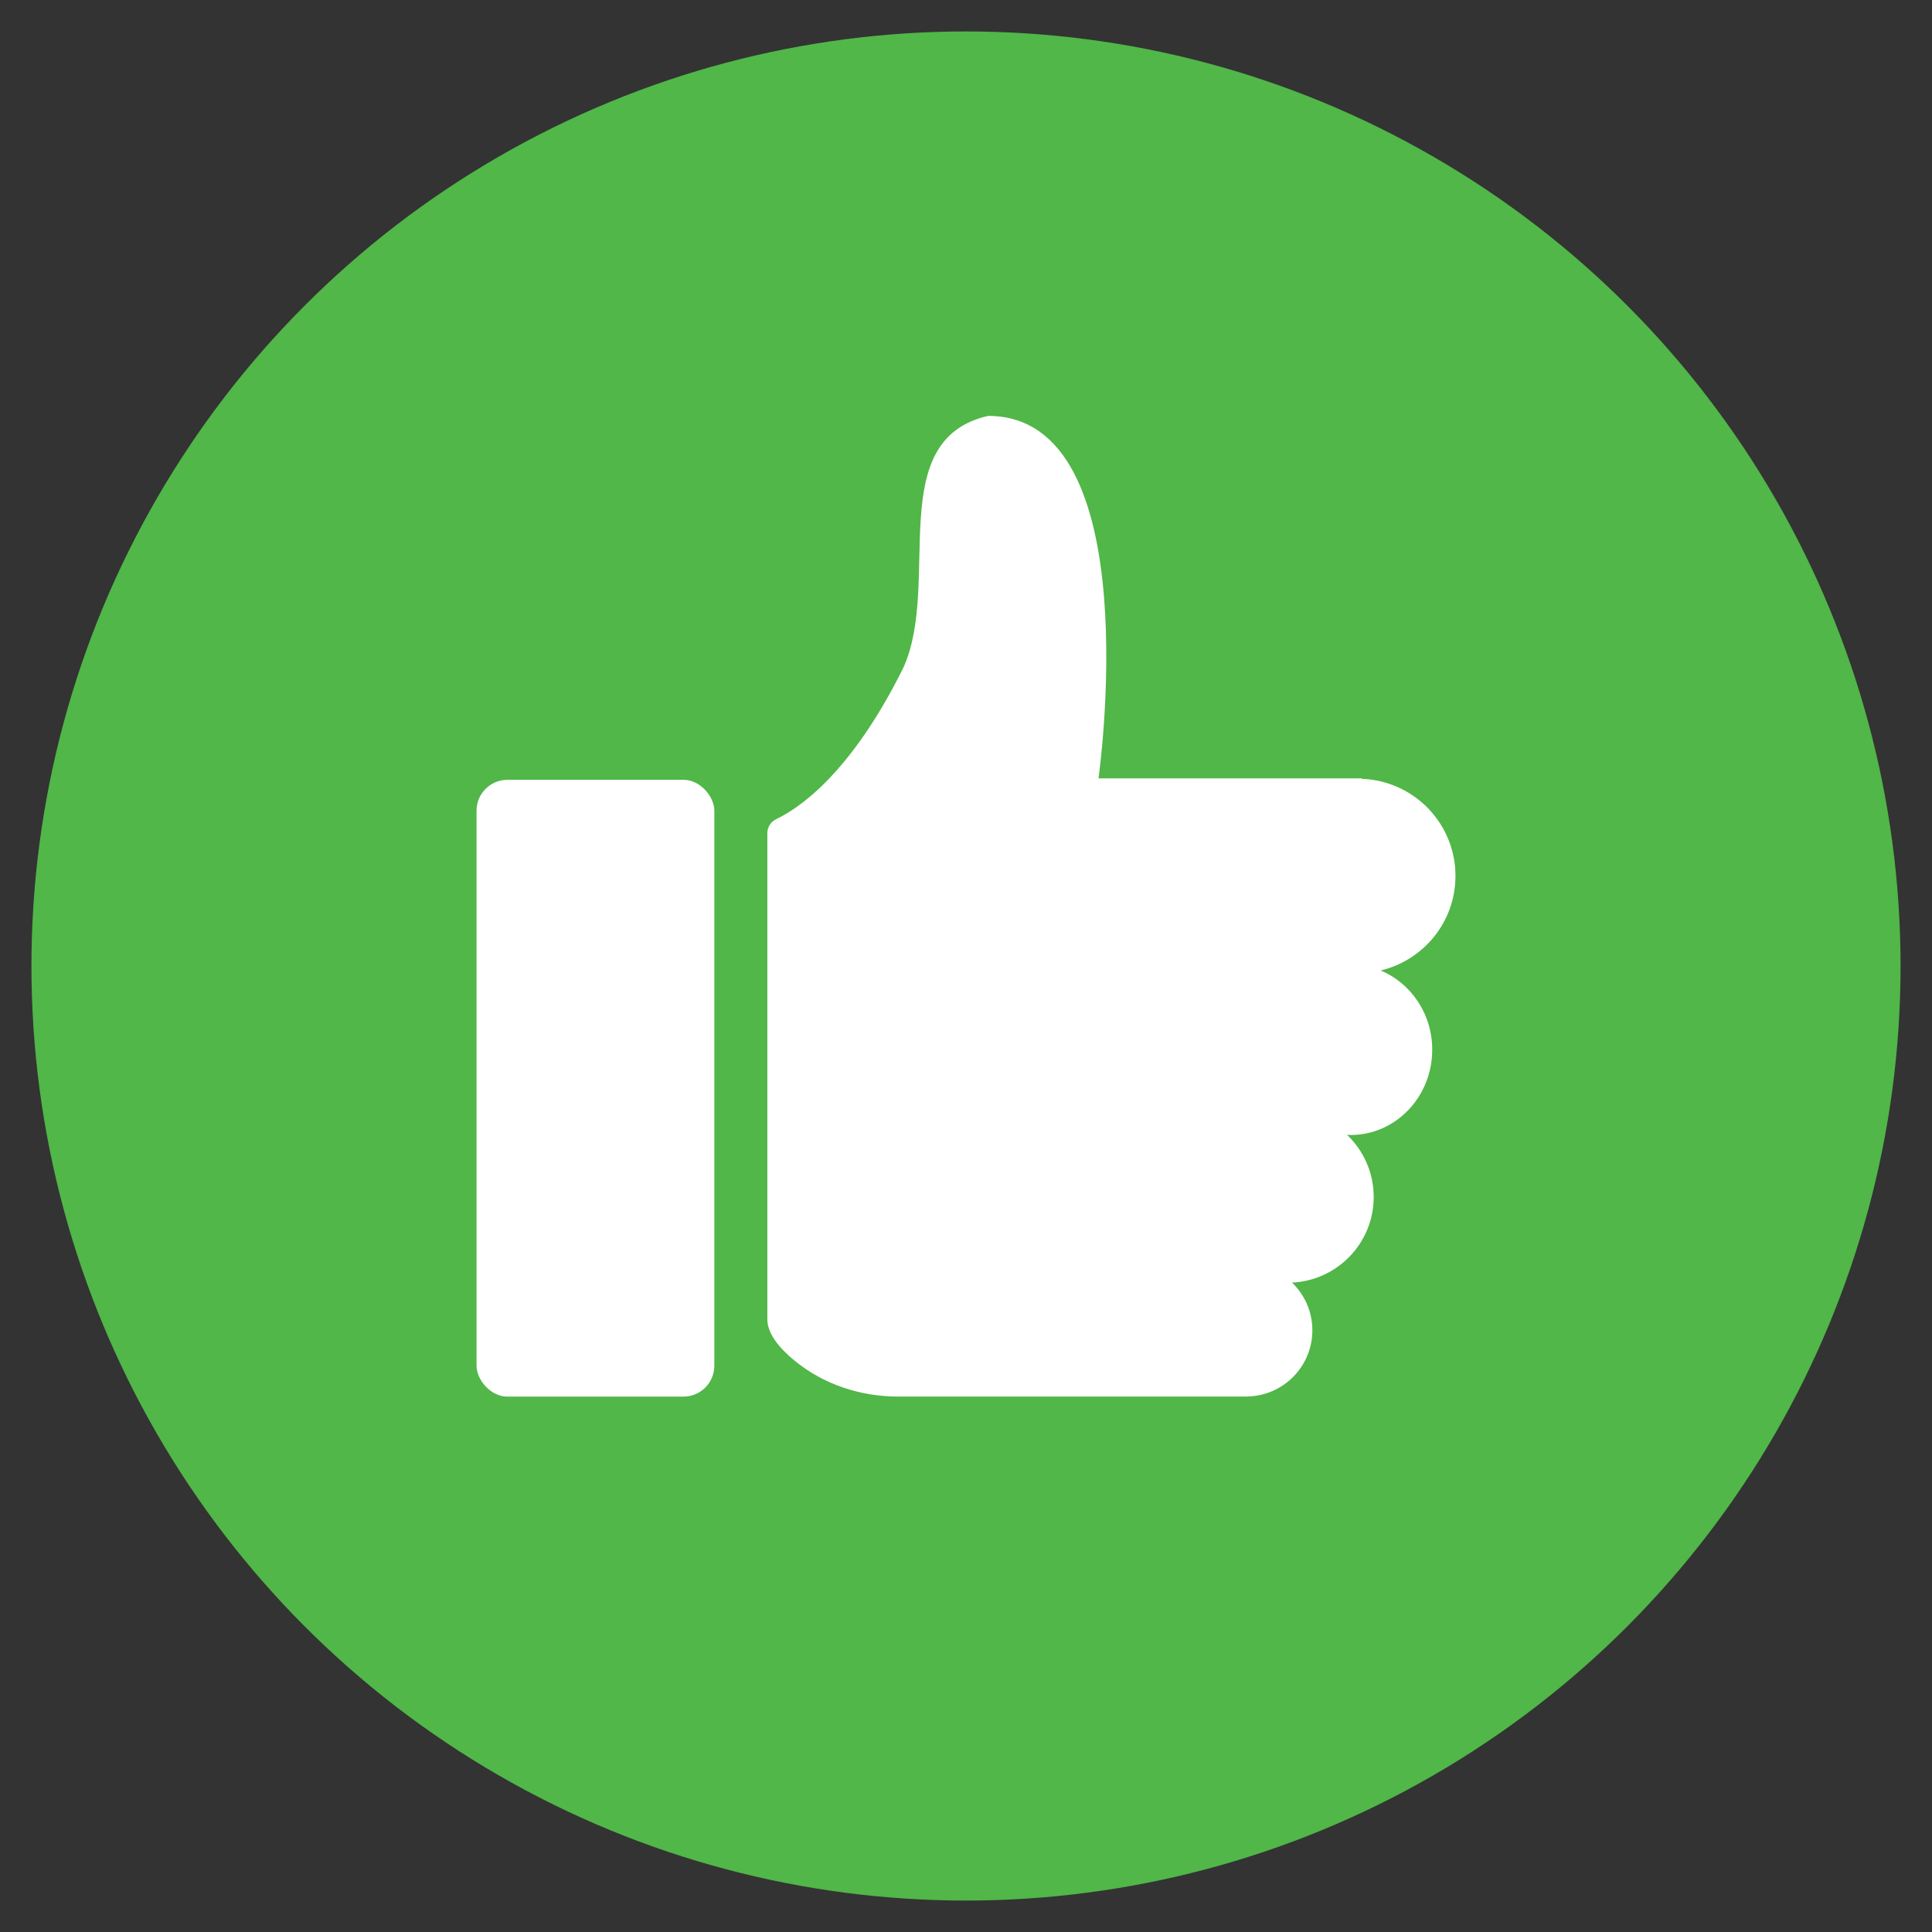
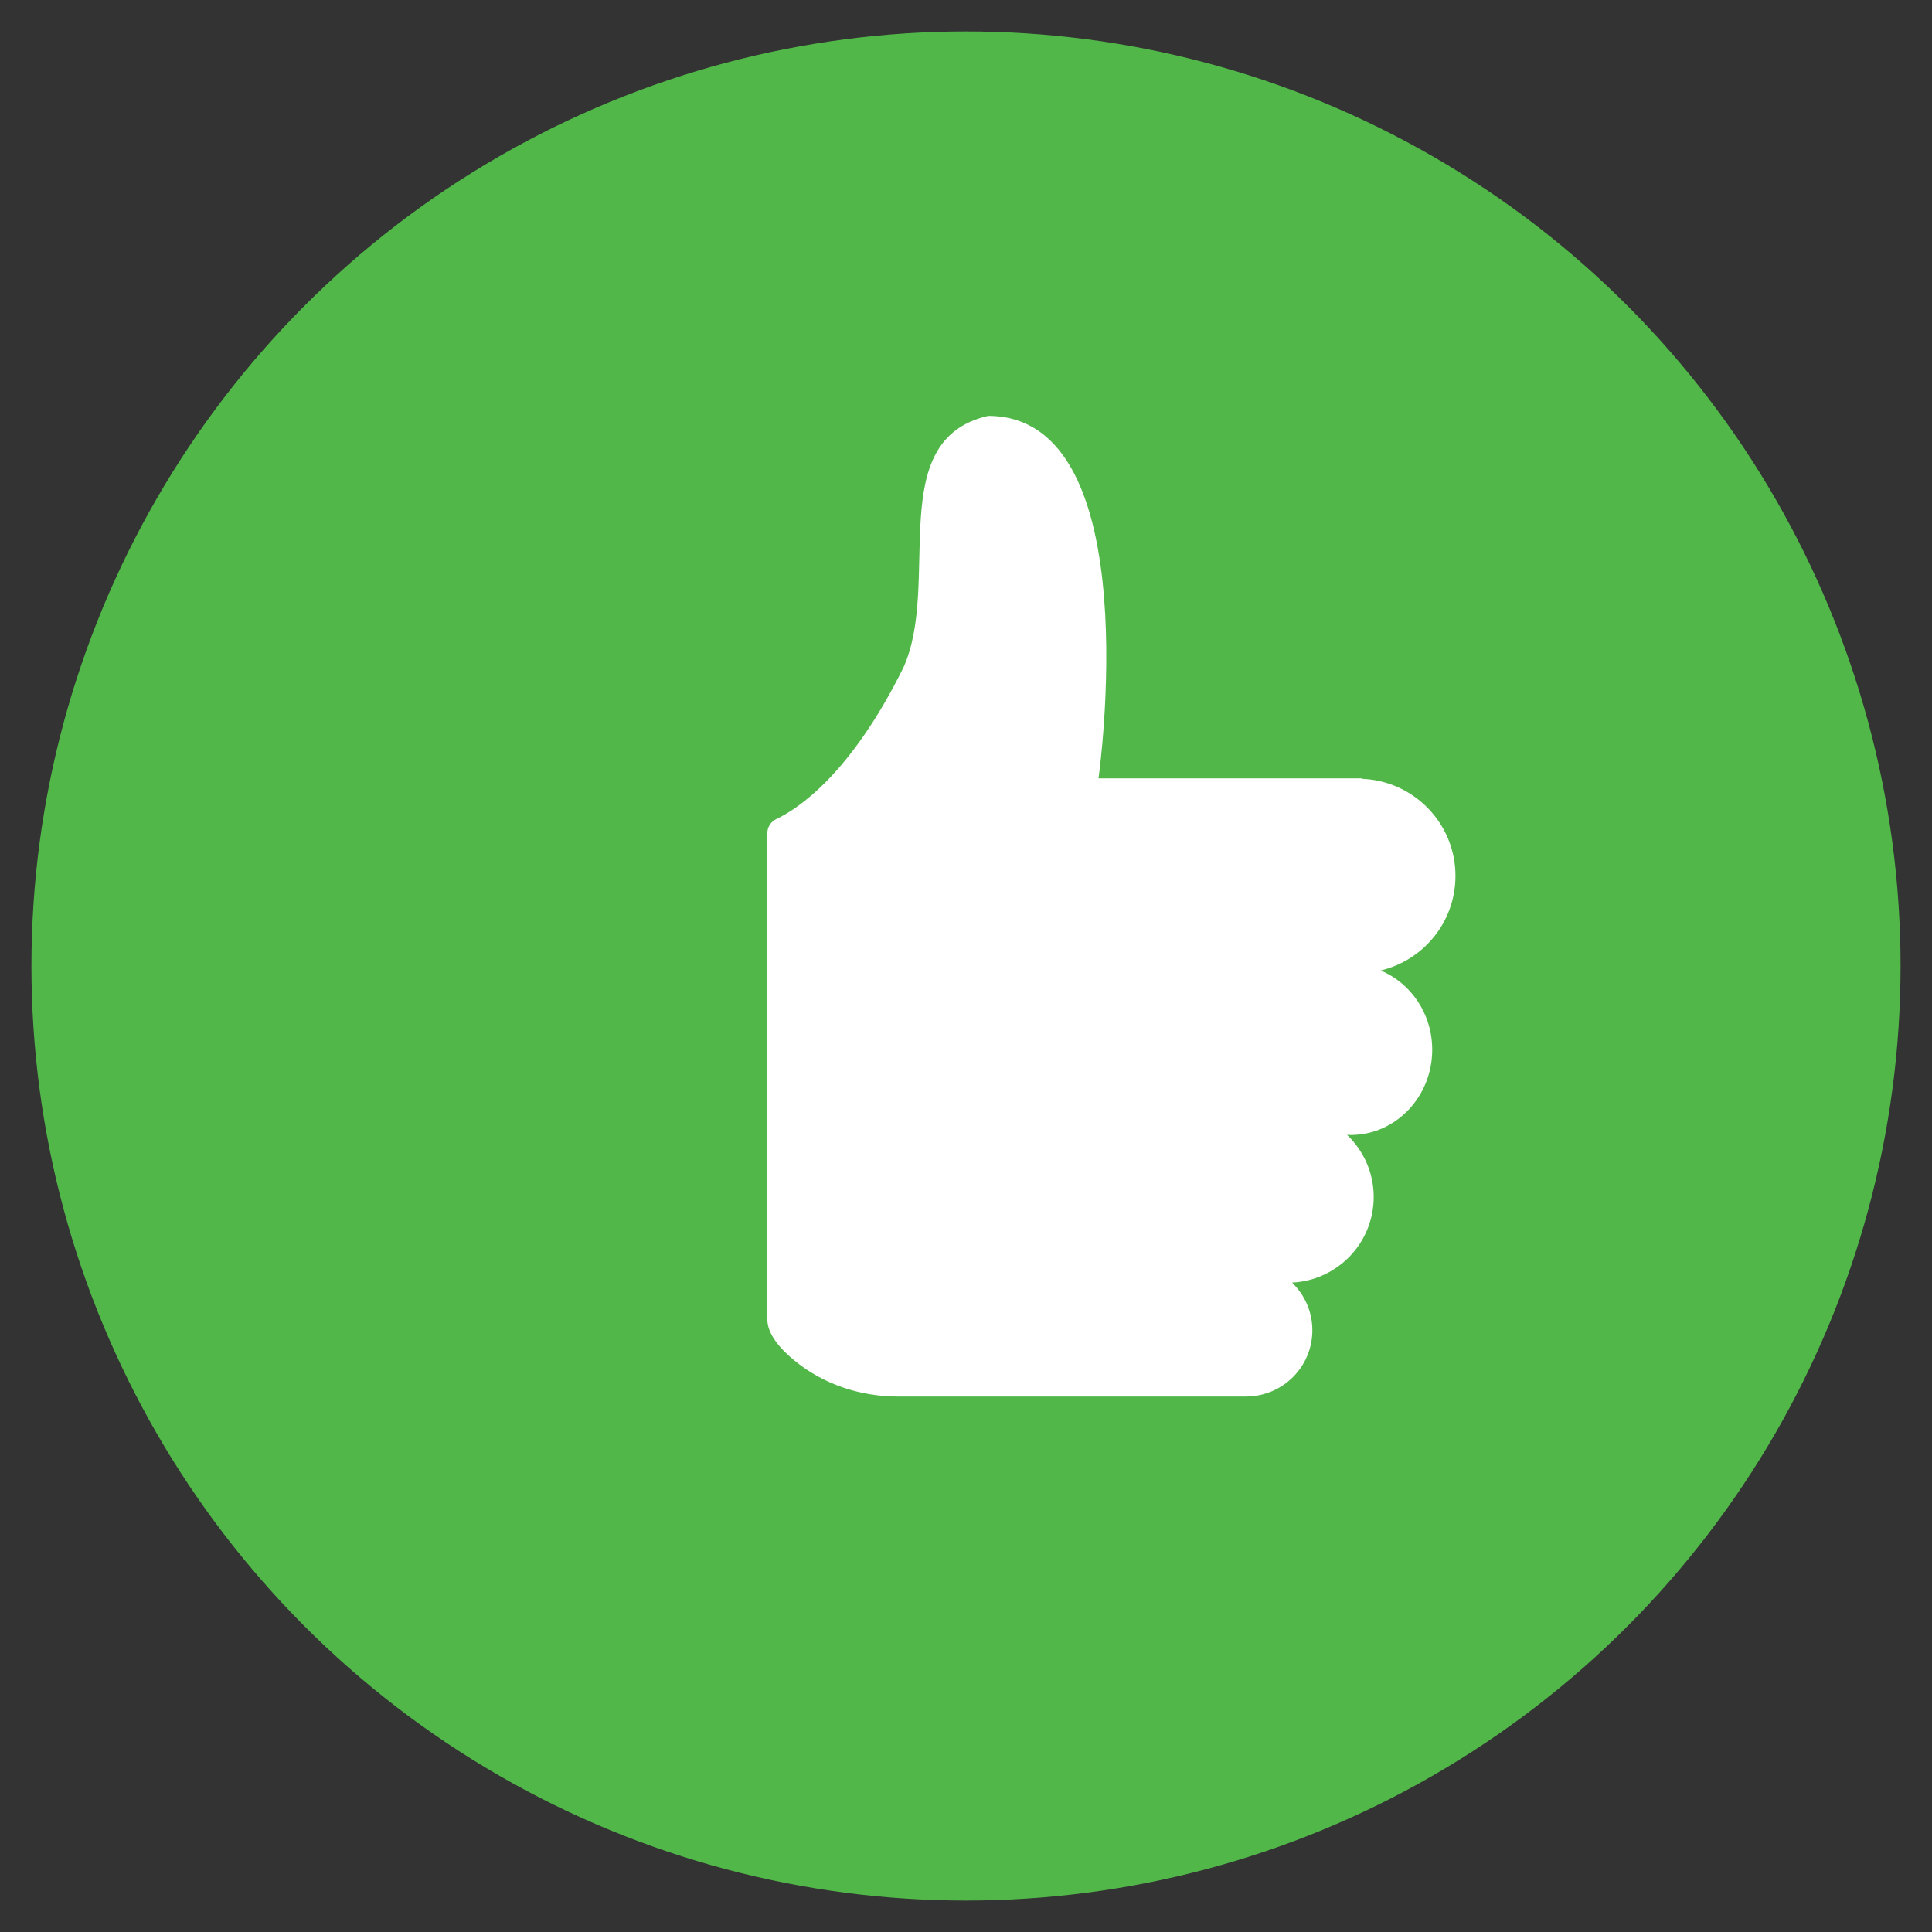
<svg xmlns="http://www.w3.org/2000/svg" id="Layer_1" data-name="Layer 1" viewBox="0 0 403.12 403.12">
  <rect x="0" y="0" width="403.12" height="403.12" fill="#333333" stroke="none" />
  <defs>
    <style> .cls-1 { fill: #50b748; } .cls-1, .cls-2 { stroke-width: 0px; } .cls-2 { fill: #fff; } </style>
  </defs>
  <circle class="cls-1" cx="201.56" cy="201.56" r="195" />
  <g>
    <path class="cls-2" d="m288.02,202.51c8.98-2.1,15.67-10.13,15.67-19.75,0-10.96-8.7-19.87-19.57-20.26v-.09h-54.91s10.75-75.63-23.03-75.63c-21.88,4.99-9.73,34.81-17.66,52.47-11.1,22.49-22.19,29.6-26.52,31.64-1.14.54-1.89,1.67-1.89,2.93v101.46c0,2.98,2.47,5.97,5.58,8.54,6.08,5.03,13.82,7.58,21.71,7.58h72.91v-.02c7.49-.16,13.52-6.28,13.52-13.81,0-3.91-1.63-7.43-4.24-9.95,9.48-.46,17.04-8.27,17.04-17.87,0-5.11-2.15-9.7-5.57-12.97.25.01.5.04.76.04,9.4,0,17.02-7.96,17.02-17.79,0-7.53-4.48-13.95-10.81-16.55Z" />
-     <rect class="cls-2" x="99.43" y="162.71" width="49.62" height="128.7" rx="6.45" ry="6.45" />
  </g>
</svg>